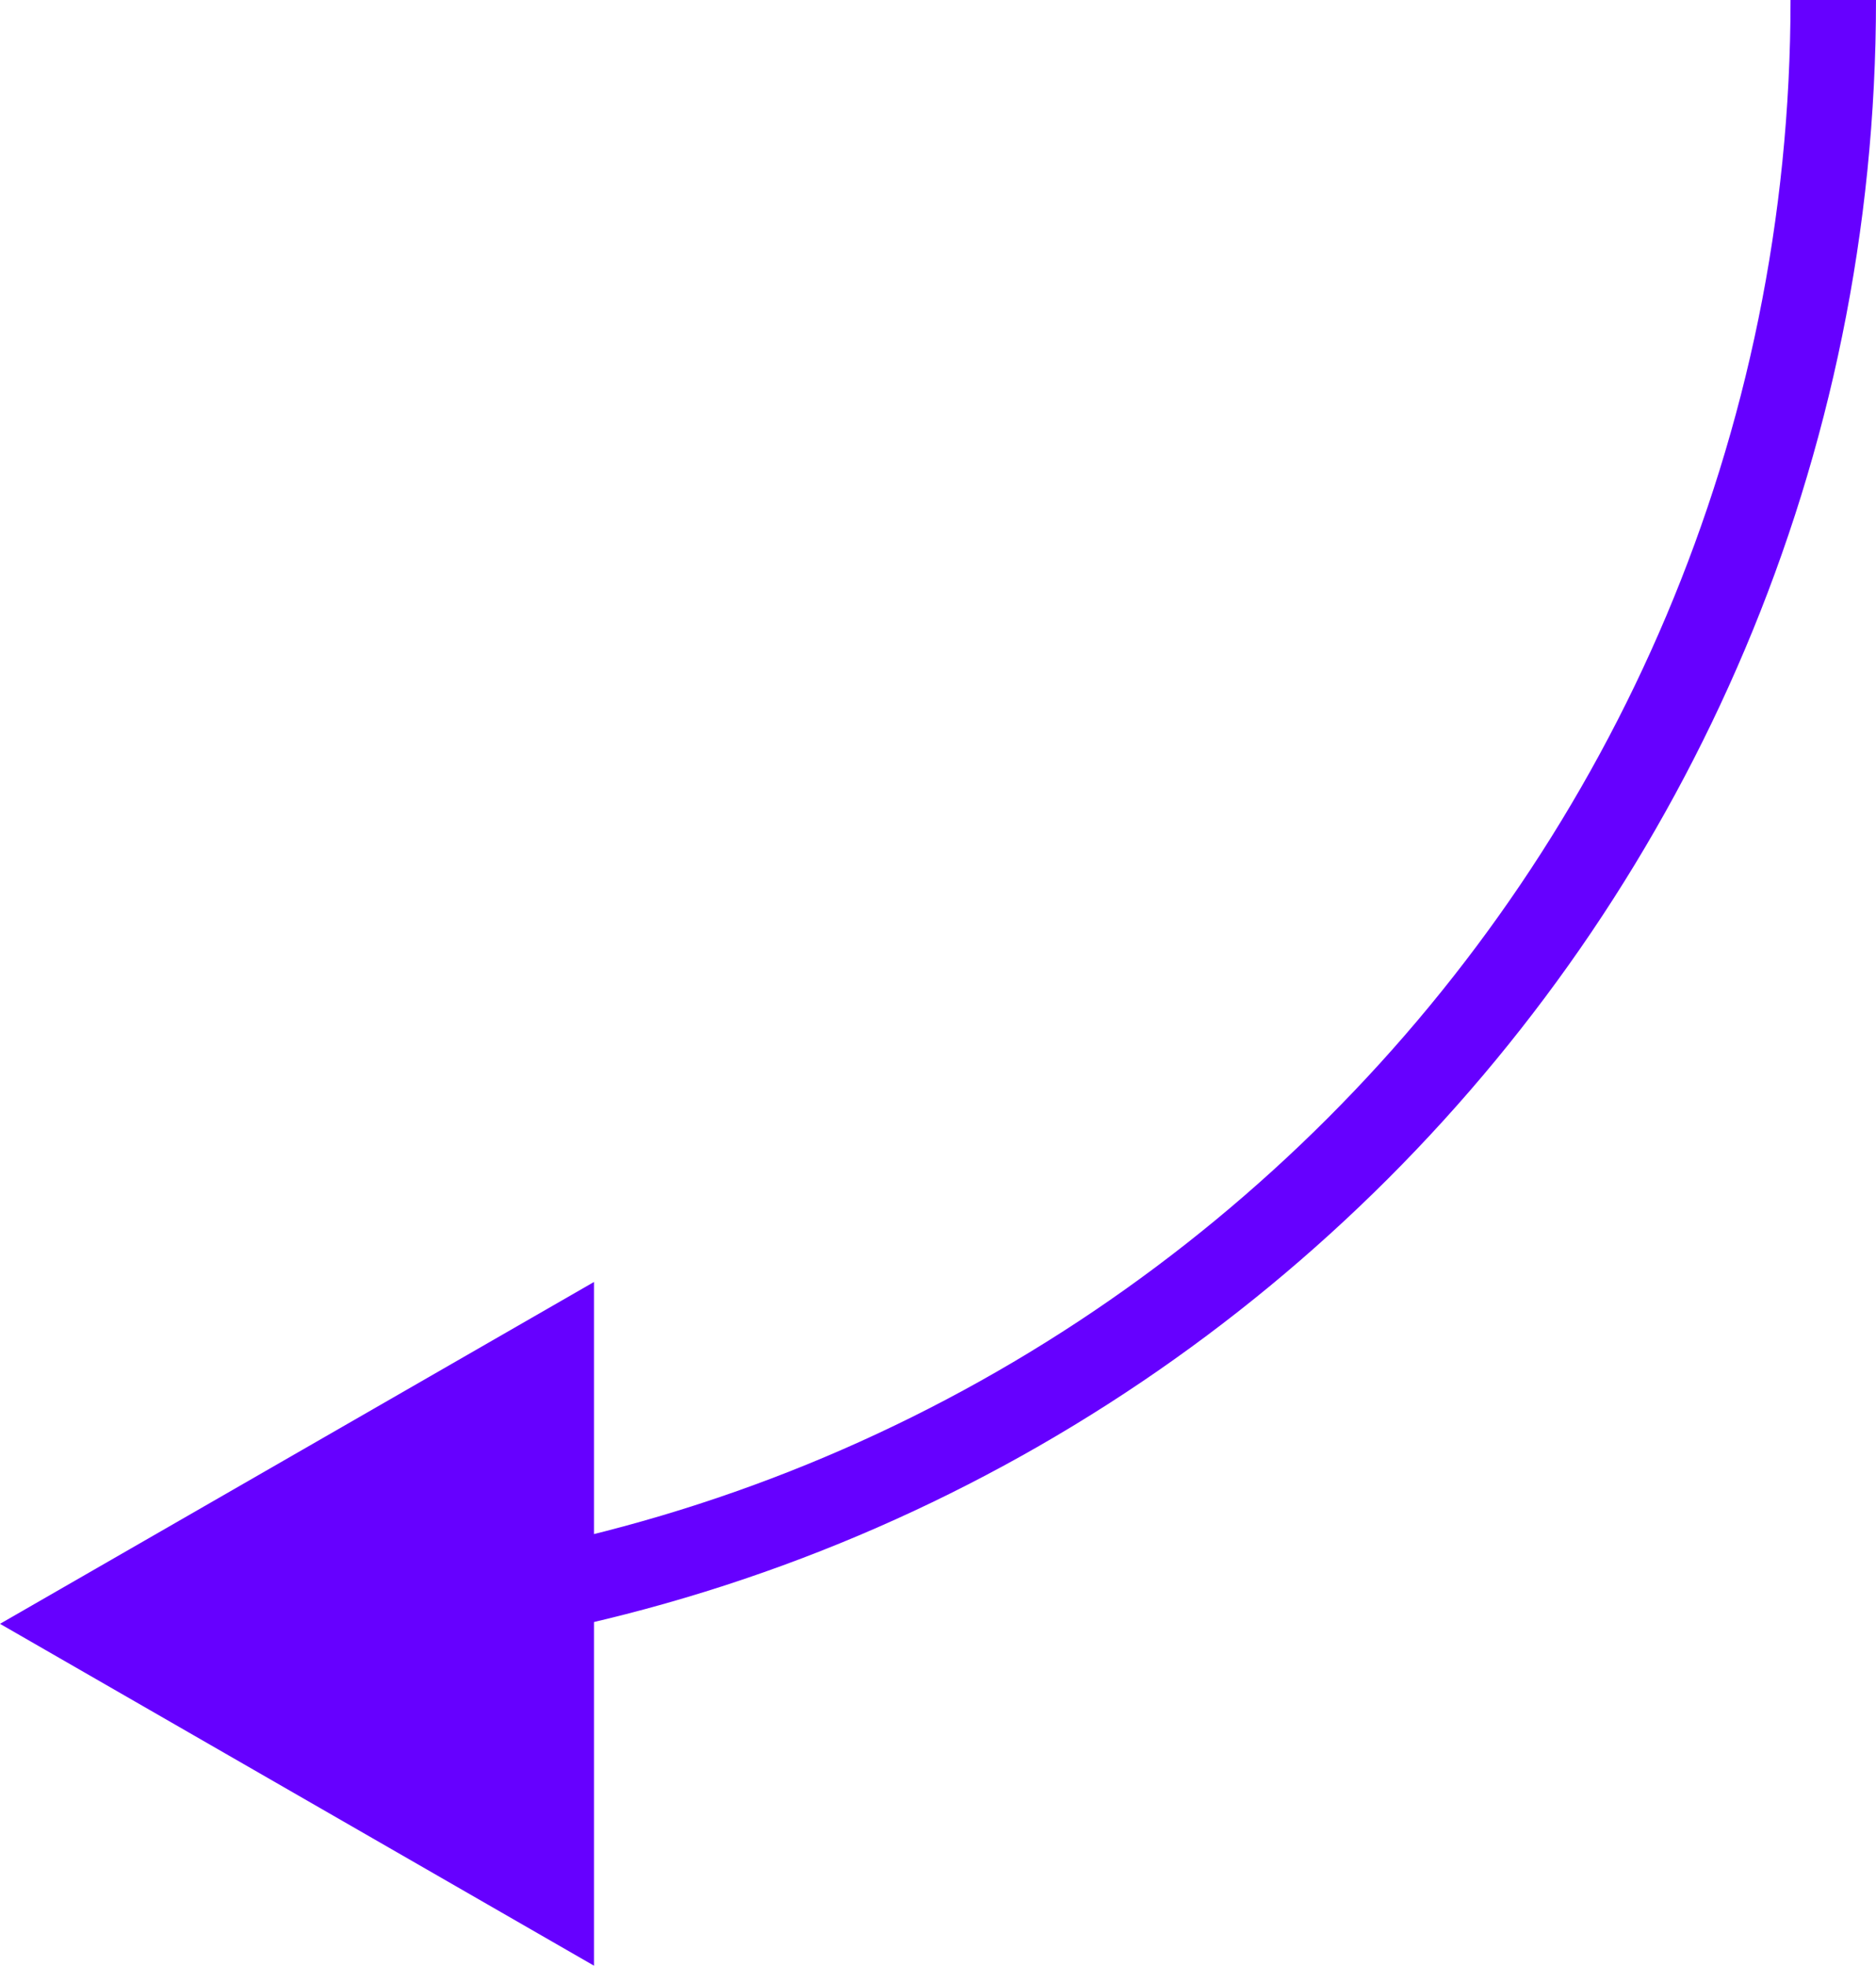
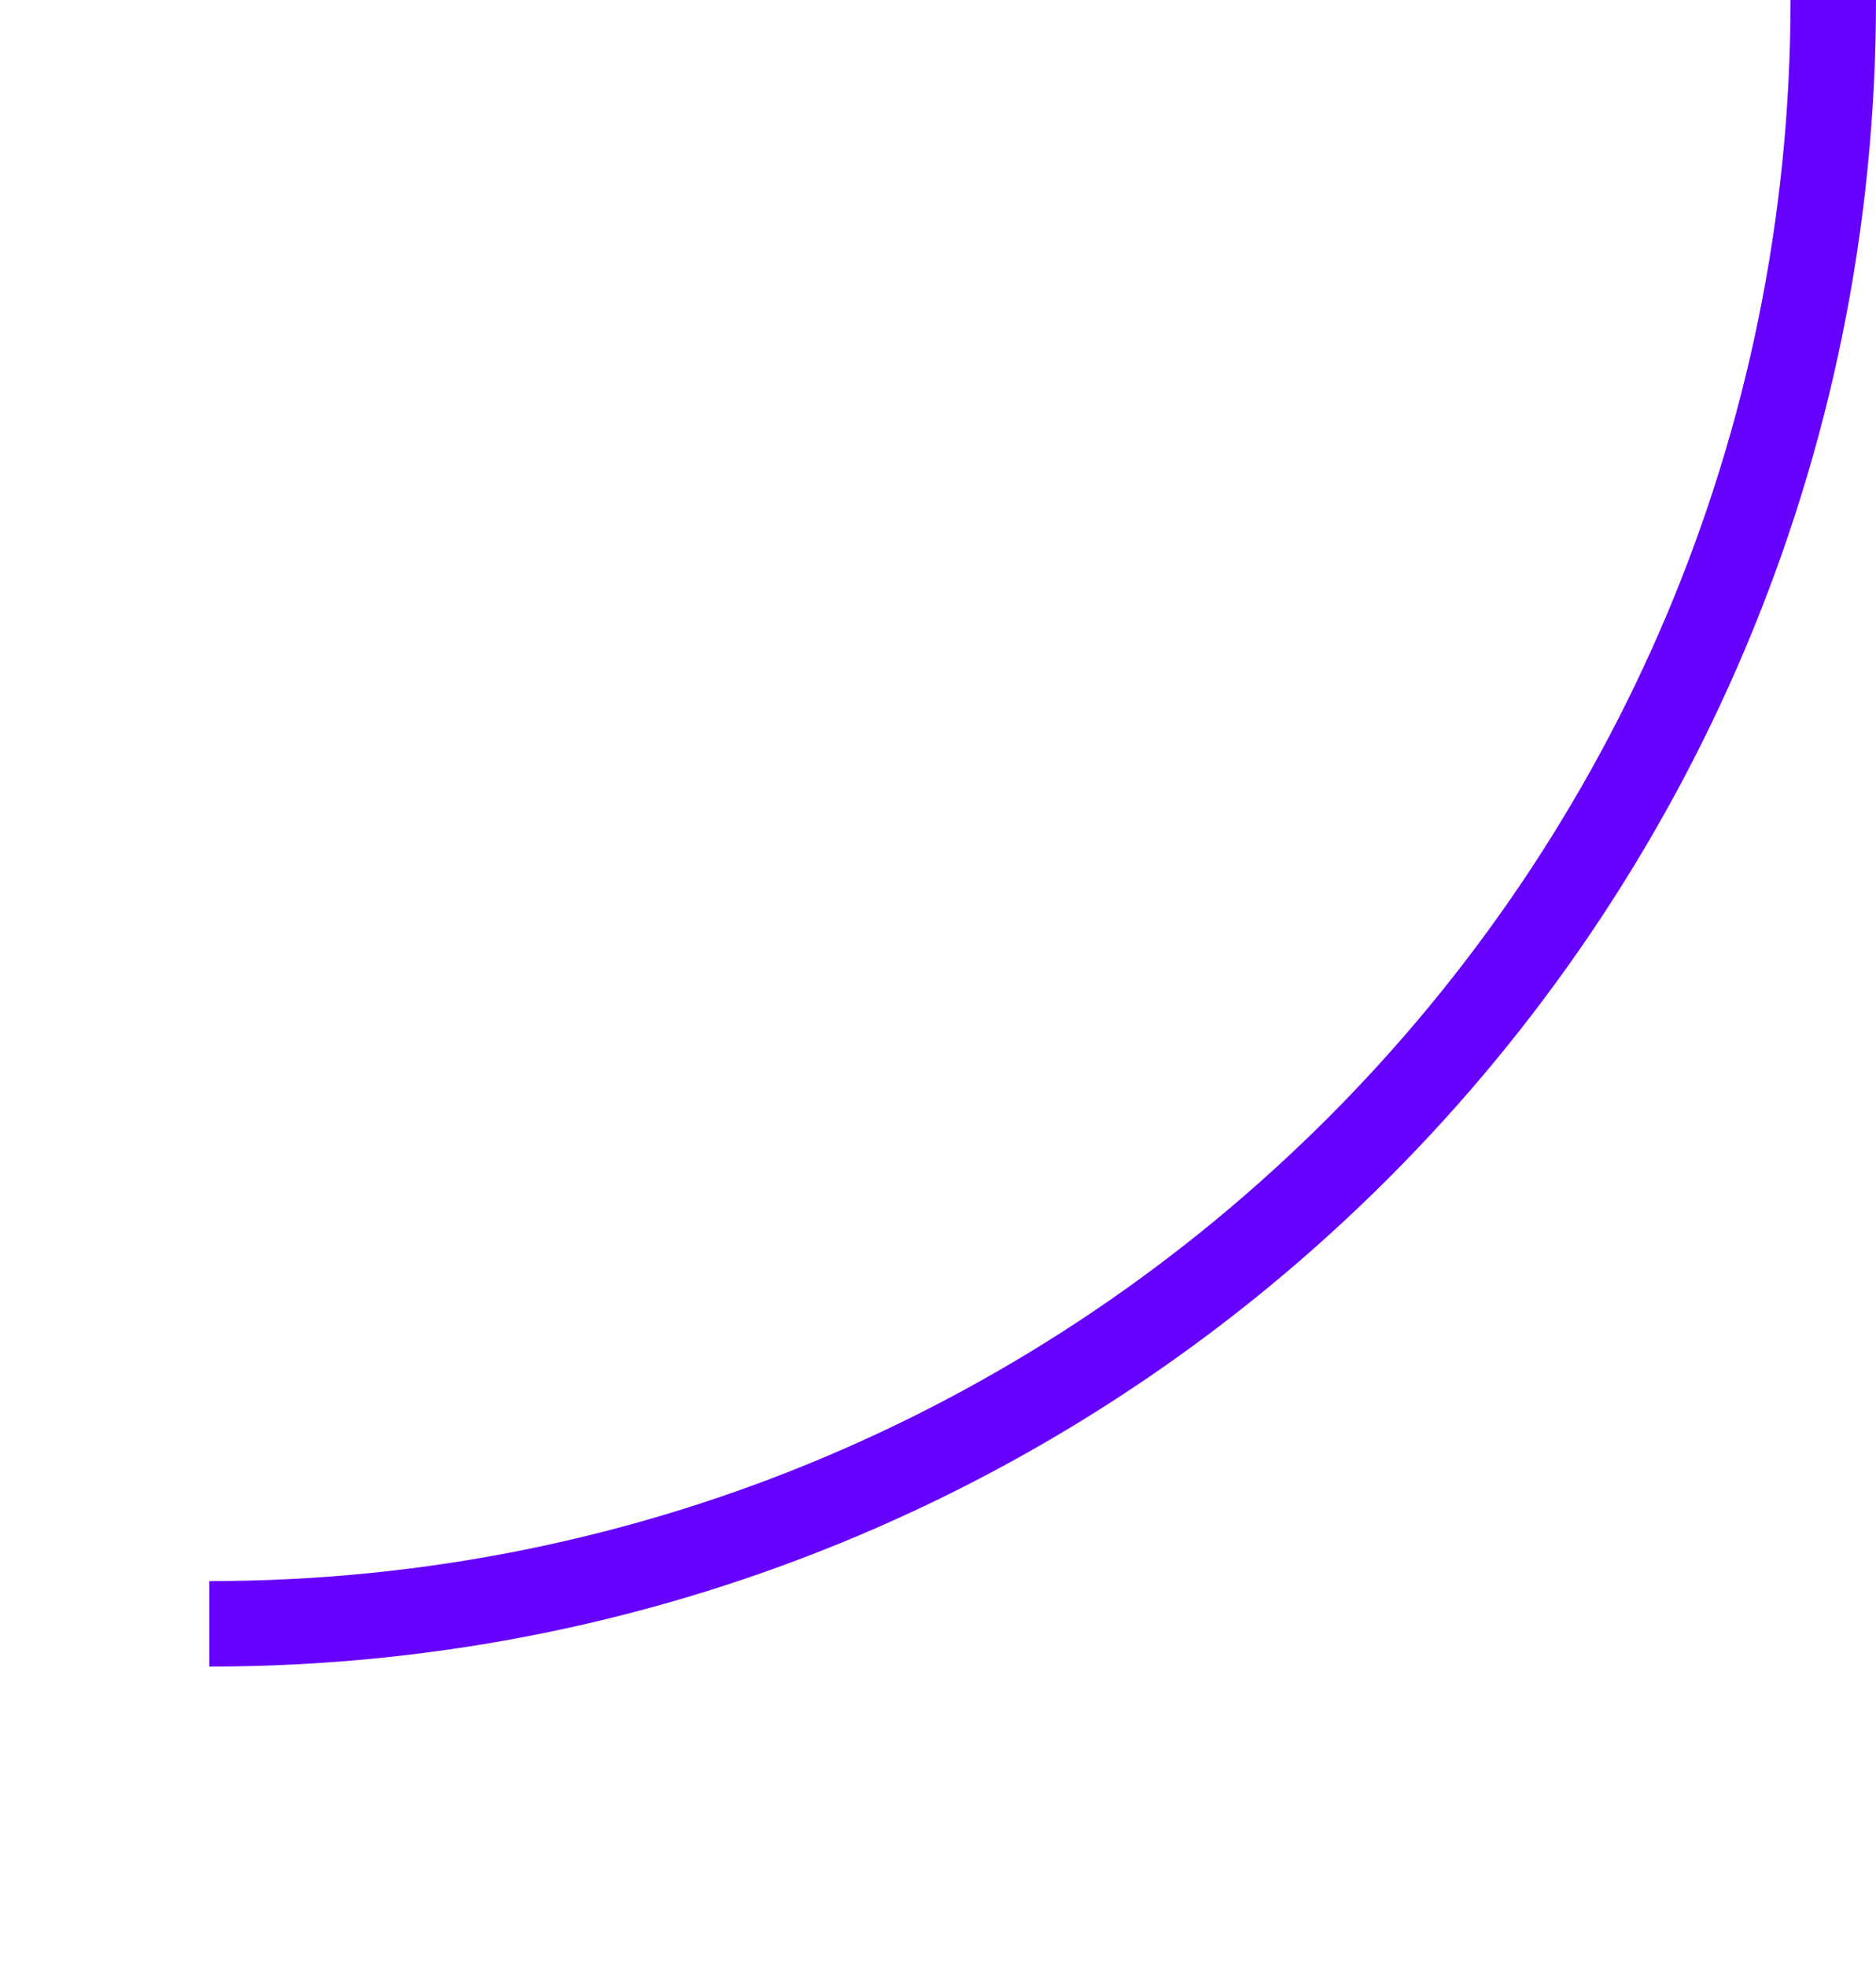
<svg xmlns="http://www.w3.org/2000/svg" version="1.1" id="Layer_1" x="0px" y="0px" viewBox="0 0 43.9 46" style="enable-background:new 0 0 43.9 46;" xml:space="preserve">
  <path style="fill:none;stroke:#6600ff;stroke-width:2;stroke-miterlimit:10;" d="M42.9,0c0,21-17,38-38,38" />
-   <polygon style="fill:#6600ff;" class="st1" points="13.9,46 13.9,30 0,38 " />
</svg>